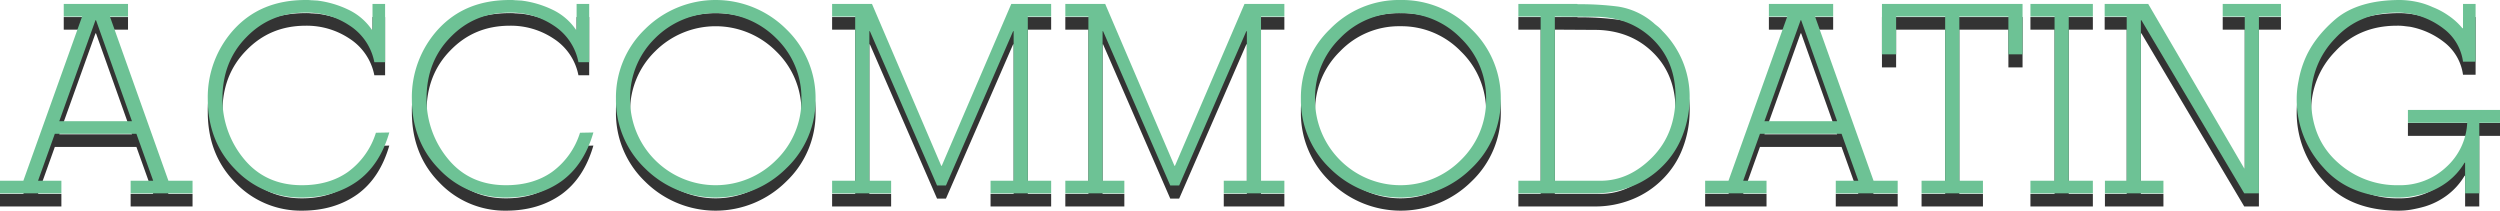
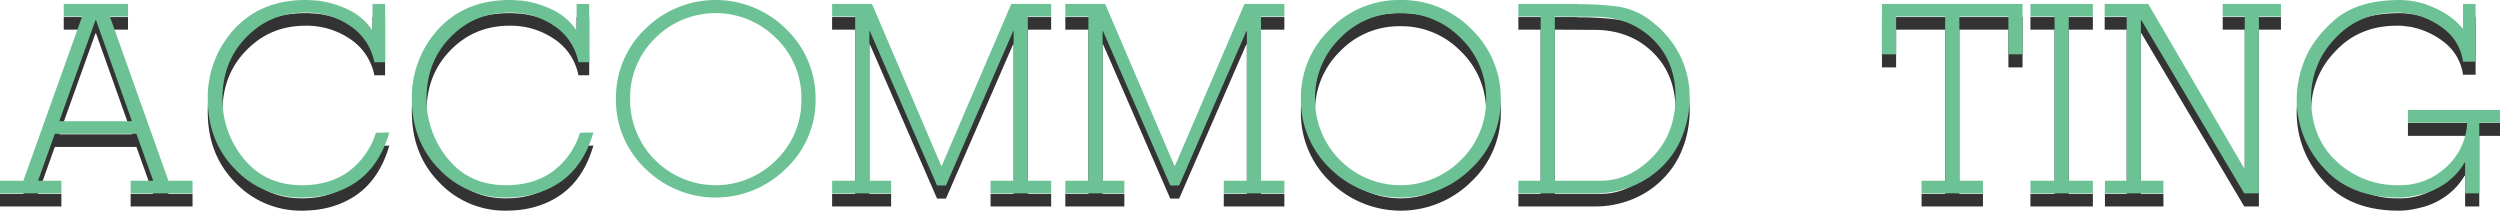
<svg xmlns="http://www.w3.org/2000/svg" viewBox="4306 -1387 953 80.3">
  <defs>
    <style>
      .cls-1 {
        fill: rgba(0,0,0,0.8);
      }

      .cls-2 {
        fill: #6dc295;
      }
    </style>
  </defs>
  <g id="title-aspi-1" transform="translate(4306 -1387)">
    <g id="Group_303" data-name="Group 303">
      <path id="Path_3196" data-name="Path 3196" class="cls-1" d="M0,73.7V68.9H8.9L31.3,6.3h-7V1.5H48.8V6.3H41.9L64.2,68.9h9.2v4.8H49.8V68.9h8.6L52,51H20.9L14.5,68.9h8.9v4.8H0ZM50.3,46.2,36.6,7.7h-.2L22.6,46.2Z" transform="translate(0 5)" />
      <path id="Path_3197" data-name="Path 3197" class="cls-1" d="M146.9,23.7h-4.2a21.458,21.458,0,0,0-9.5-14,29.375,29.375,0,0,0-16.6-4.9c-9.1,0-16.6,3.1-22.7,9.4-6.1,6.2-9.1,14-9.1,23.4a35.6,35.6,0,0,0,8.2,23c5.5,6.7,12.9,10,22.1,10,6.9,0,12.8-1.7,17.6-5.1a29.152,29.152,0,0,0,10.6-14.9l5.1-.1c-2.4,8.3-6.5,14.5-12.2,18.6-5.8,4.1-12.8,6.2-21.1,6.2A34.456,34.456,0,0,1,89.7,64.6c-7-7.1-10.5-16.1-10.5-26.9a38.383,38.383,0,0,1,10-26.5C96.1,3.7,105.1,0,116.6,0a14.083,14.083,0,0,1,2.1.1c.7,0,1.4.1,2.1.1a37.98,37.98,0,0,1,11.8,3.4,22.548,22.548,0,0,1,9.2,7.8l.2-.1V1.5h4.8V23.7Z" transform="translate(0 5)" />
      <path id="Path_3198" data-name="Path 3198" class="cls-1" d="M224.7,23.7h-4.2a21.458,21.458,0,0,0-9.5-14,29.375,29.375,0,0,0-16.6-4.9c-9.1,0-16.6,3.1-22.7,9.4-6.1,6.2-9.1,14-9.1,23.4a35.6,35.6,0,0,0,8.2,23c5.5,6.7,12.9,10,22.1,10,6.9,0,12.8-1.7,17.6-5.1a29.152,29.152,0,0,0,10.6-14.9l5.1-.1c-2.4,8.3-6.5,14.5-12.2,18.6-5.8,4.1-12.8,6.2-21.1,6.2a34.456,34.456,0,0,1-25.4-10.7c-7-7.1-10.5-16.1-10.5-26.9a38.383,38.383,0,0,1,10-26.5C173.9,3.7,182.9,0,194.4,0a14.083,14.083,0,0,1,2.1.1c.7,0,1.4.1,2.1.1a37.98,37.98,0,0,1,11.8,3.4,22.548,22.548,0,0,1,9.2,7.8l.2-.1V1.5h4.8V23.7Z" transform="translate(0 5)" />
-       <path id="Path_3199" data-name="Path 3199" class="cls-1" d="M234.8,37.6a36.118,36.118,0,0,1,11.1-26.5,38.145,38.145,0,0,1,53.8,0,36.436,36.436,0,0,1,11.2,26.6,35.833,35.833,0,0,1-11.2,26.5,38.145,38.145,0,0,1-53.8,0,36.118,36.118,0,0,1-11.1-26.5v-.1Zm5.4,0A32.473,32.473,0,0,0,249.7,61a32.592,32.592,0,0,0,46.2,0,31.715,31.715,0,0,0,9.6-23.2,31.555,31.555,0,0,0-9.6-23.2,32.592,32.592,0,0,0-46.2,0,31.622,31.622,0,0,0-9.5,23.2v-.2Z" transform="translate(0 5)" />
      <path id="Path_3200" data-name="Path 3200" class="cls-1" d="M400.7,1.5V6.3h-8.9V68.9h8.9v4.8H377.6V68.9h8.8v-57h-.2L360.6,70.7h-3.4L331.6,11.9h-.2v57h8.3v4.8H317.2V68.9H326V6.3h-8.8V1.5h15.2l26.4,61.7h.2L385.5,1.5Z" transform="translate(0 5)" />
      <path id="Path_3201" data-name="Path 3201" class="cls-1" d="M489.6,1.5V6.3h-8.9V68.9h8.9v4.8H466.5V68.9h8.8v-57h-.2L449.5,70.7h-3.4L420.5,11.9h-.2v57h8.3v4.8H406.1V68.9h8.8V6.3h-8.8V1.5h15.2l26.4,61.7h.2L474.4,1.5Z" transform="translate(0 5)" />
      <path id="Path_3202" data-name="Path 3202" class="cls-1" d="M495.9,37.6A36.118,36.118,0,0,1,507,11.1,36.687,36.687,0,0,1,533.9,0a37.073,37.073,0,0,1,27,11.1,36.435,36.435,0,0,1,11.2,26.6,35.833,35.833,0,0,1-11.2,26.5,38.266,38.266,0,0,1-53.9,0,36.118,36.118,0,0,1-11.1-26.5v-.1Zm5.4,0A32.473,32.473,0,0,0,510.8,61a32.472,32.472,0,0,0,46.1,0,31.715,31.715,0,0,0,9.6-23.2,31.555,31.555,0,0,0-9.6-23.2A31.492,31.492,0,0,0,533.8,5a31.111,31.111,0,0,0-23,9.6,31.622,31.622,0,0,0-9.5,23.2Z" transform="translate(0 5)" />
      <path id="Path_3203" data-name="Path 3203" class="cls-1" d="M578.8,68.9h8.5V6.3h-8.5V1.5h22.4a.749.749,0,0,0,.5.1h.5a114.473,114.473,0,0,1,14.6.9,27.136,27.136,0,0,1,13.6,6.3c.5.5,1.1.9,1.7,1.4a12.1,12.1,0,0,1,1.6,1.6,35.754,35.754,0,0,1,7.7,11.5,35.353,35.353,0,0,1,2.7,13.5,40.125,40.125,0,0,1-2.7,14.8,33.2,33.2,0,0,1-7.5,11.6,34.187,34.187,0,0,1-11.5,7.7,37.384,37.384,0,0,1-14.7,2.8H578.8V68.9Zm13.9,0h17.4q10.95,0,19.8-9c5.9-6,8.8-13.7,8.8-23.1q0-13.2-8.4-21.6c-5.6-5.6-12.7-8.5-21.2-8.8l-16.4-.1V68.9Z" transform="translate(0 5)" />
-       <path id="Path_3204" data-name="Path 3204" class="cls-1" d="M650,73.7V68.9h8.9L681.3,6.3h-7V1.5h24.5V6.3h-6.9l22.3,62.6h9.2v4.8H699.8V68.9h8.6L702,51H670.9l-6.4,17.9h8.9v4.8H650Zm50.3-27.5L686.6,7.7h-.2L672.6,46.2Z" transform="translate(0 5)" />
      <path id="Path_3205" data-name="Path 3205" class="cls-1" d="M771,20.7h-5.4V6.3H746.9V68.9h9v4.8H732.5V68.9h9V6.3H722.8V20.7h-5.4V1.5H771Z" transform="translate(0 5)" />
      <path id="Path_3206" data-name="Path 3206" class="cls-1" d="M783.2,6.3H774V1.5h23.8V6.3h-9.2V68.9h9.2v4.8H774V68.9h9.2Z" transform="translate(0 5)" />
      <path id="Path_3207" data-name="Path 3207" class="cls-1" d="M816.1,68.9h8.6v4.8H802.4V68.9h8.3V6.3h-8.4V1.5h16.6l36.6,62.7h.2V6.3h-8.4V1.5h22.2V6.3h-8.4V73.7h-5.6l-39.2-66h-.2V68.9Z" transform="translate(0 5)" />
      <path id="Path_3208" data-name="Path 3208" class="cls-1" d="M939.7,62h-.2a25.354,25.354,0,0,1-6.9,7.6,27.4,27.4,0,0,1-8.2,4.1,48.748,48.748,0,0,1-5.2,1.2,28.516,28.516,0,0,1-4.9.4c-12.3,0-21.9-3.8-28.6-11.4a38.086,38.086,0,0,1-10.2-26.2,34.132,34.132,0,0,1,.7-6.8,38.654,38.654,0,0,1,2.1-7.5c2.3-5.9,6.3-11.2,12-16.1C896,2.5,904.2,0,914.9,0a32.623,32.623,0,0,1,5.8.6,28.062,28.062,0,0,1,6.6,2.1,28.9,28.9,0,0,1,6,3.2,24.985,24.985,0,0,1,5.4,4.9l.2-.1V1.5h4.8v22h-4.8A18.916,18.916,0,0,0,931.6,11a30.015,30.015,0,0,0-12.9-5.8c-.9-.1-1.7-.2-2.5-.3a20.9,20.9,0,0,0-2.5-.1c-9.5,0-17.4,3.2-23.5,9.8A32.246,32.246,0,0,0,881,37.7q0,15,9.9,24a33.617,33.617,0,0,0,23.5,8.9,25.711,25.711,0,0,0,18.2-7,24.23,24.23,0,0,0,7.9-16.8H917.9V41.9H953v4.9h-7.9V73.7h-5.4V62Z" transform="translate(0 5)" />
    </g>
    <path id="Path_3136" data-name="Path 3136" class="cls-2" d="M0,73.7V68.9H8.9L31.3,6.3h-7V1.5H48.8V6.3H41.9L64.2,68.9h9.2v4.8H49.8V68.9h8.6L52,51H20.9L14.5,68.9h8.9v4.8H0ZM50.3,46.2,36.6,7.7h-.2L22.6,46.2Z" />
    <path id="Path_3137" data-name="Path 3137" class="cls-2" d="M146.9,23.7h-4.2a21.458,21.458,0,0,0-9.5-14,29.375,29.375,0,0,0-16.6-4.9c-9.1,0-16.6,3.1-22.7,9.4-6.1,6.2-9.1,14-9.1,23.4a35.6,35.6,0,0,0,8.2,23c5.5,6.7,12.9,10,22.1,10,6.9,0,12.8-1.7,17.6-5.1a29.152,29.152,0,0,0,10.6-14.9l5.1-.1c-2.4,8.3-6.5,14.5-12.2,18.6-5.8,4.1-12.8,6.2-21.1,6.2A34.456,34.456,0,0,1,89.7,64.6c-7-7.1-10.5-16.1-10.5-26.9a38.383,38.383,0,0,1,10-26.5C96.1,3.7,105.1,0,116.6,0a14.083,14.083,0,0,1,2.1.1c.7,0,1.4.1,2.1.1a37.98,37.98,0,0,1,11.8,3.4,22.548,22.548,0,0,1,9.2,7.8l.2-.1V1.5h4.8V23.7Z" />
    <path id="Path_3138" data-name="Path 3138" class="cls-2" d="M224.7,23.7h-4.2a21.458,21.458,0,0,0-9.5-14,29.375,29.375,0,0,0-16.6-4.9c-9.1,0-16.6,3.1-22.7,9.4-6.1,6.2-9.1,14-9.1,23.4a35.6,35.6,0,0,0,8.2,23c5.5,6.7,12.9,10,22.1,10,6.9,0,12.8-1.7,17.6-5.1a29.152,29.152,0,0,0,10.6-14.9l5.1-.1c-2.4,8.3-6.5,14.5-12.2,18.6-5.8,4.1-12.8,6.2-21.1,6.2a34.456,34.456,0,0,1-25.4-10.7c-7-7.1-10.5-16.1-10.5-26.9a38.383,38.383,0,0,1,10-26.5C173.9,3.7,182.9,0,194.4,0a14.083,14.083,0,0,1,2.1.1c.7,0,1.4.1,2.1.1a37.98,37.98,0,0,1,11.8,3.4,22.548,22.548,0,0,1,9.2,7.8l.2-.1V1.5h4.8V23.7Z" />
    <path id="Path_3139" data-name="Path 3139" class="cls-2" d="M234.8,37.6a36.118,36.118,0,0,1,11.1-26.5,38.145,38.145,0,0,1,53.8,0,36.436,36.436,0,0,1,11.2,26.6,35.833,35.833,0,0,1-11.2,26.5,38.145,38.145,0,0,1-53.8,0,36.118,36.118,0,0,1-11.1-26.5v-.1Zm5.4,0A32.473,32.473,0,0,0,249.7,61a32.592,32.592,0,0,0,46.2,0,31.715,31.715,0,0,0,9.6-23.2,31.555,31.555,0,0,0-9.6-23.2,32.592,32.592,0,0,0-46.2,0,31.622,31.622,0,0,0-9.5,23.2v-.2Z" />
    <path id="Path_3140" data-name="Path 3140" class="cls-2" d="M400.7,1.5V6.3h-8.9V68.9h8.9v4.8H377.6V68.9h8.8v-57h-.2L360.6,70.7h-3.4L331.6,11.9h-.2v57h8.3v4.8H317.2V68.9H326V6.3h-8.8V1.5h15.2l26.4,61.7h.2L385.5,1.5Z" />
    <path id="Path_3141" data-name="Path 3141" class="cls-2" d="M489.6,1.5V6.3h-8.9V68.9h8.9v4.8H466.5V68.9h8.8v-57h-.2L449.5,70.7h-3.4L420.5,11.9h-.2v57h8.3v4.8H406.1V68.9h8.8V6.3h-8.8V1.5h15.2l26.4,61.7h.2L474.4,1.5Z" />
    <path id="Path_3142" data-name="Path 3142" class="cls-2" d="M495.9,37.6A36.118,36.118,0,0,1,507,11.1,36.687,36.687,0,0,1,533.9,0a37.073,37.073,0,0,1,27,11.1,36.435,36.435,0,0,1,11.2,26.6,35.833,35.833,0,0,1-11.2,26.5,38.266,38.266,0,0,1-53.9,0,36.118,36.118,0,0,1-11.1-26.5v-.1Zm5.4,0A32.473,32.473,0,0,0,510.8,61a32.472,32.472,0,0,0,46.1,0,31.715,31.715,0,0,0,9.6-23.2,31.555,31.555,0,0,0-9.6-23.2A31.492,31.492,0,0,0,533.8,5a31.111,31.111,0,0,0-23,9.6,31.622,31.622,0,0,0-9.5,23.2Z" />
    <path id="Path_3143" data-name="Path 3143" class="cls-2" d="M578.8,68.9h8.5V6.3h-8.5V1.5h22.4a.749.749,0,0,0,.5.1h.5a114.473,114.473,0,0,1,14.6.9,27.136,27.136,0,0,1,13.6,6.3c.5.5,1.1.9,1.7,1.4a12.1,12.1,0,0,1,1.6,1.6,35.754,35.754,0,0,1,7.7,11.5,35.353,35.353,0,0,1,2.7,13.5,40.125,40.125,0,0,1-2.7,14.8,33.2,33.2,0,0,1-7.5,11.6,34.187,34.187,0,0,1-11.5,7.7,37.384,37.384,0,0,1-14.7,2.8H578.8V68.9Zm13.9,0h17.4q10.95,0,19.8-9c5.9-6,8.8-13.7,8.8-23.1q0-13.2-8.4-21.6c-5.6-5.6-12.7-8.5-21.2-8.8l-16.4-.1V68.9Z" />
-     <path id="Path_3144" data-name="Path 3144" class="cls-2" d="M650,73.7V68.9h8.9L681.3,6.3h-7V1.5h24.5V6.3h-6.9l22.3,62.6h9.2v4.8H699.8V68.9h8.6L702,51H670.9l-6.4,17.9h8.9v4.8H650Zm50.3-27.5L686.6,7.7h-.2L672.6,46.2Z" />
    <path id="Path_3145" data-name="Path 3145" class="cls-2" d="M771,20.7h-5.4V6.3H746.9V68.9h9v4.8H732.5V68.9h9V6.3H722.8V20.7h-5.4V1.5H771Z" />
    <path id="Path_3146" data-name="Path 3146" class="cls-2" d="M783.2,6.3H774V1.5h23.8V6.3h-9.2V68.9h9.2v4.8H774V68.9h9.2Z" />
    <path id="Path_3147" data-name="Path 3147" class="cls-2" d="M816.1,68.9h8.6v4.8H802.4V68.9h8.3V6.3h-8.4V1.5h16.6l36.6,62.7h.2V6.3h-8.4V1.5h22.2V6.3h-8.4V73.7h-5.6l-39.2-66h-.2V68.9Z" />
    <path id="Path_3148" data-name="Path 3148" class="cls-2" d="M939.7,62h-.2a25.354,25.354,0,0,1-6.9,7.6,27.4,27.4,0,0,1-8.2,4.1,48.748,48.748,0,0,1-5.2,1.2,28.516,28.516,0,0,1-4.9.4c-12.3,0-21.9-3.8-28.6-11.4a38.086,38.086,0,0,1-10.2-26.2,34.132,34.132,0,0,1,.7-6.8,38.654,38.654,0,0,1,2.1-7.5c2.3-5.9,6.3-11.2,12-16.1C896,2.5,904.2,0,914.9,0a32.623,32.623,0,0,1,5.8.6,28.062,28.062,0,0,1,6.6,2.1,28.9,28.9,0,0,1,6,3.2,24.985,24.985,0,0,1,5.4,4.9l.2-.1V1.5h4.8v22h-4.8A18.916,18.916,0,0,0,931.6,11a30.015,30.015,0,0,0-12.9-5.8c-.9-.1-1.7-.2-2.5-.3a20.9,20.9,0,0,0-2.5-.1c-9.5,0-17.4,3.2-23.5,9.8A32.246,32.246,0,0,0,881,37.7q0,15,9.9,24a33.617,33.617,0,0,0,23.5,8.9,25.711,25.711,0,0,0,18.2-7,24.23,24.23,0,0,0,7.9-16.8H917.9V41.9H953v4.9h-7.9V73.7h-5.4V62Z" />
  </g>
</svg>